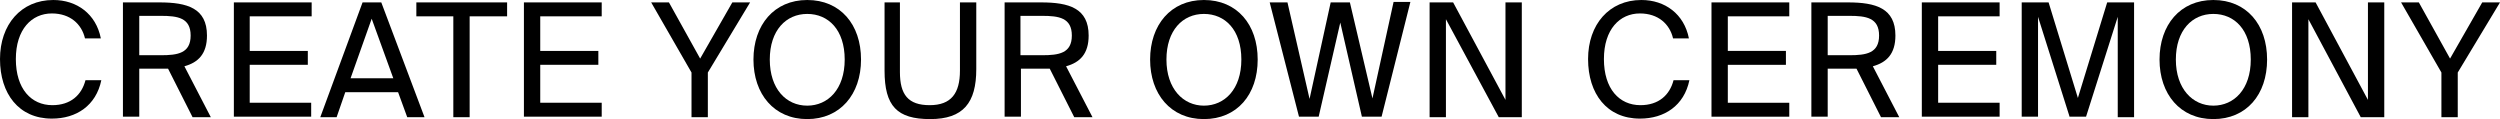
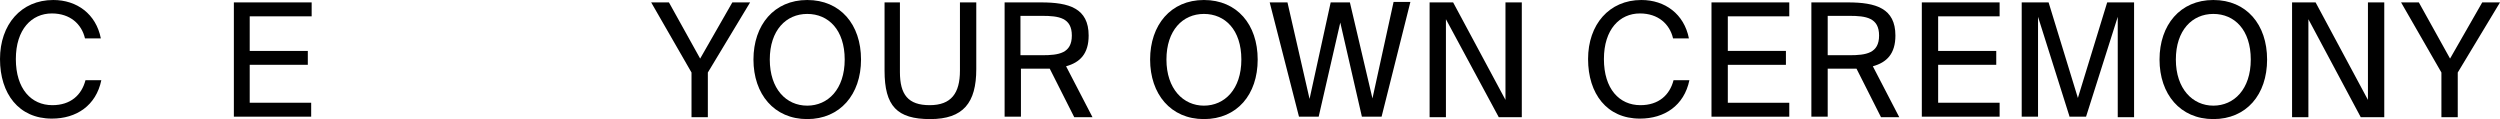
<svg xmlns="http://www.w3.org/2000/svg" id="Layer_2" data-name="Layer 2" viewBox="0 0 520.6 24.8">
  <g id="Layer_2-2" data-name="Layer 2">
    <g id="Layer_1-2" data-name="Layer 1-2">
      <g>
        <path d="M21.1,16.7c-1.1,5.3-5.2,8-10.3,8C3.9,24.7,0,19.5,0,12.3S4.4,0,11.1,0c4.9,0,8.9,2.9,9.9,8h-3.3c-.7-3-3.1-5.2-6.9-5.2-4.2,0-7.5,3.3-7.5,9.5s3.2,9.6,7.6,9.6c3.8,0,6.1-2.1,6.9-5.2h3.3Z" />
-         <path d="M35,14.3h-6v10h-3.4V.5h7.6c5.8,0,9.9,1.2,9.9,6.9,0,3.8-1.8,5.6-4.7,6.4l5.5,10.6h-3.8s-5.1-10.1-5.1-10.1ZM29,3.3V11.5h4.5c3.5,0,6.2-.4,6.2-4.1s-2.7-4.1-6.2-4.1c0,0-4.5,0-4.5,0Z" />
        <path d="M48.7,.5h16.2V3.4h-12.9v7.2h12.1v2.9h-12.1v7.9h12.8v2.9h-16.1s0-23.8,0-23.8Z" />
-         <path d="M75.5,.5h3.9l9,23.9h-3.6l-1.9-5.2h-11l-1.8,5.2h-3.4L75.5,.5Zm-2.5,15.8h8.9l-4.5-12.4-4.4,12.4Z" />
-         <path d="M94.5,3.4h-7.8V.5h18.9V3.4h-7.8V24.4h-3.4V3.4h.1Z" />
-         <path d="M109.1,.5h16.2V3.4h-12.8v7.2h12.1v2.9h-12.1v7.9h12.8v2.9h-16.2s0-23.8,0-23.8Z" />
        <path d="M139.3,.5l6.5,11.7,6.7-11.7h3.7l-8.8,14.6v9.3h-3.4V15.1L135.6,.5h3.7Z" />
        <path d="M168.1,24.8c-6.9,0-11.2-5.2-11.2-12.4s4.3-12.4,11.2-12.4,11.2,5.1,11.2,12.4-4.4,12.4-11.2,12.4Zm0-2.8c4.3,0,7.8-3.4,7.8-9.6s-3.4-9.5-7.8-9.5-7.8,3.4-7.8,9.5,3.4,9.6,7.8,9.6Z" />
        <path d="M187.4,.5V15c0,4.7,1.7,6.9,6.2,6.9s6.3-2.5,6.3-7.2V.5h3.4V14.4c0,7-2.7,10.4-9.6,10.4s-9.5-2.7-9.5-10.1V.5h3.2Z" />
        <path d="M218.6,14.3h-6v10h-3.4V.5h7.6c5.8,0,9.9,1.2,9.9,6.9,0,3.8-1.8,5.6-4.7,6.4l5.5,10.6h-3.8s-5.1-10.1-5.1-10.1Zm-6.1-11V11.5h4.5c3.5,0,6.2-.4,6.2-4.1s-2.7-4.1-6.2-4.1h-4.5Z" />
        <path d="M250.7,24.8c-6.9,0-11.2-5.2-11.2-12.4s4.3-12.4,11.2-12.4,11.2,5.1,11.2,12.4-4.3,12.4-11.2,12.4Zm0-2.8c4.3,0,7.8-3.4,7.8-9.6s-3.4-9.5-7.8-9.5-7.8,3.4-7.8,9.5,3.5,9.6,7.8,9.6Z" />
        <path d="M285.8,20.5L290.2,.4h3.5l-6,23.9h-4.1l-4.5-19.6-4.5,19.6h-4.1l-6.1-23.8h3.7l4.6,20.1,4.4-20.1h4l4.7,20h0Z" />
        <path d="M312.1,24.4l-11-20.4V24.4h-3.4V.5h4.9l10.9,20.3V.5h3.4V24.4h-4.8Z" />
        <path d="M351.8,16.7c-1.1,5.3-5.2,8-10.3,8-6.9,0-10.8-5.2-10.8-12.4S335.1,0,341.8,0C346.7,0,350.7,2.9,351.7,8h-3.3c-.7-3-3.1-5.2-6.9-5.2-4.2,0-7.5,3.3-7.5,9.5s3.2,9.6,7.6,9.6c3.8,0,6.1-2.1,6.9-5.2h3.3Z" />
        <path d="M356.4,.5h16.2V3.4h-12.8v7.2h12.1v2.9h-12.1v7.9h12.8v2.9h-16.2V.5Z" />
        <path d="M386.6,14.3h-6v10h-3.4V.5h7.6c5.8,0,9.9,1.2,9.9,6.9,0,3.8-1.8,5.6-4.7,6.4l5.5,10.6h-3.8s-5.1-10.1-5.1-10.1Zm-6-11V11.5h4.5c3.5,0,6.2-.4,6.2-4.1s-2.7-4.1-6.2-4.1h-4.5Z" />
        <path d="M400.2,.5h16.2V3.4h-12.8v7.2h12.1v2.9h-12.1v7.9h12.8v2.9h-16.2V.5Z" />
        <path d="M431,24.4l-6.6-20.9V24.3h-3.4V.5h5.6l6.1,19.9,6.1-19.9h5.6V24.4h-3.4V3.5l-6.6,20.8h-3.4v.1h0Z" />
        <path d="M460.9,24.8c-6.9,0-11.2-5.2-11.2-12.4s4.3-12.4,11.2-12.4,11.2,5.1,11.2,12.4-4.3,12.4-11.2,12.4Zm0-2.8c4.3,0,7.8-3.4,7.8-9.6s-3.4-9.5-7.8-9.5-7.8,3.4-7.8,9.5,3.5,9.6,7.8,9.6Z" />
        <path d="M491.6,24.4l-10.9-20.4V24.4h-3.4V.5h4.9l10.9,20.3V.5h3.4V24.4h-4.9Z" />
        <path d="M503.7,.5l6.5,11.7,6.7-11.7h3.7l-8.8,14.6v9.3h-3.4V15.1l-8.4-14.6h3.7Z" />
      </g>
    </g>
  </g>
</svg>